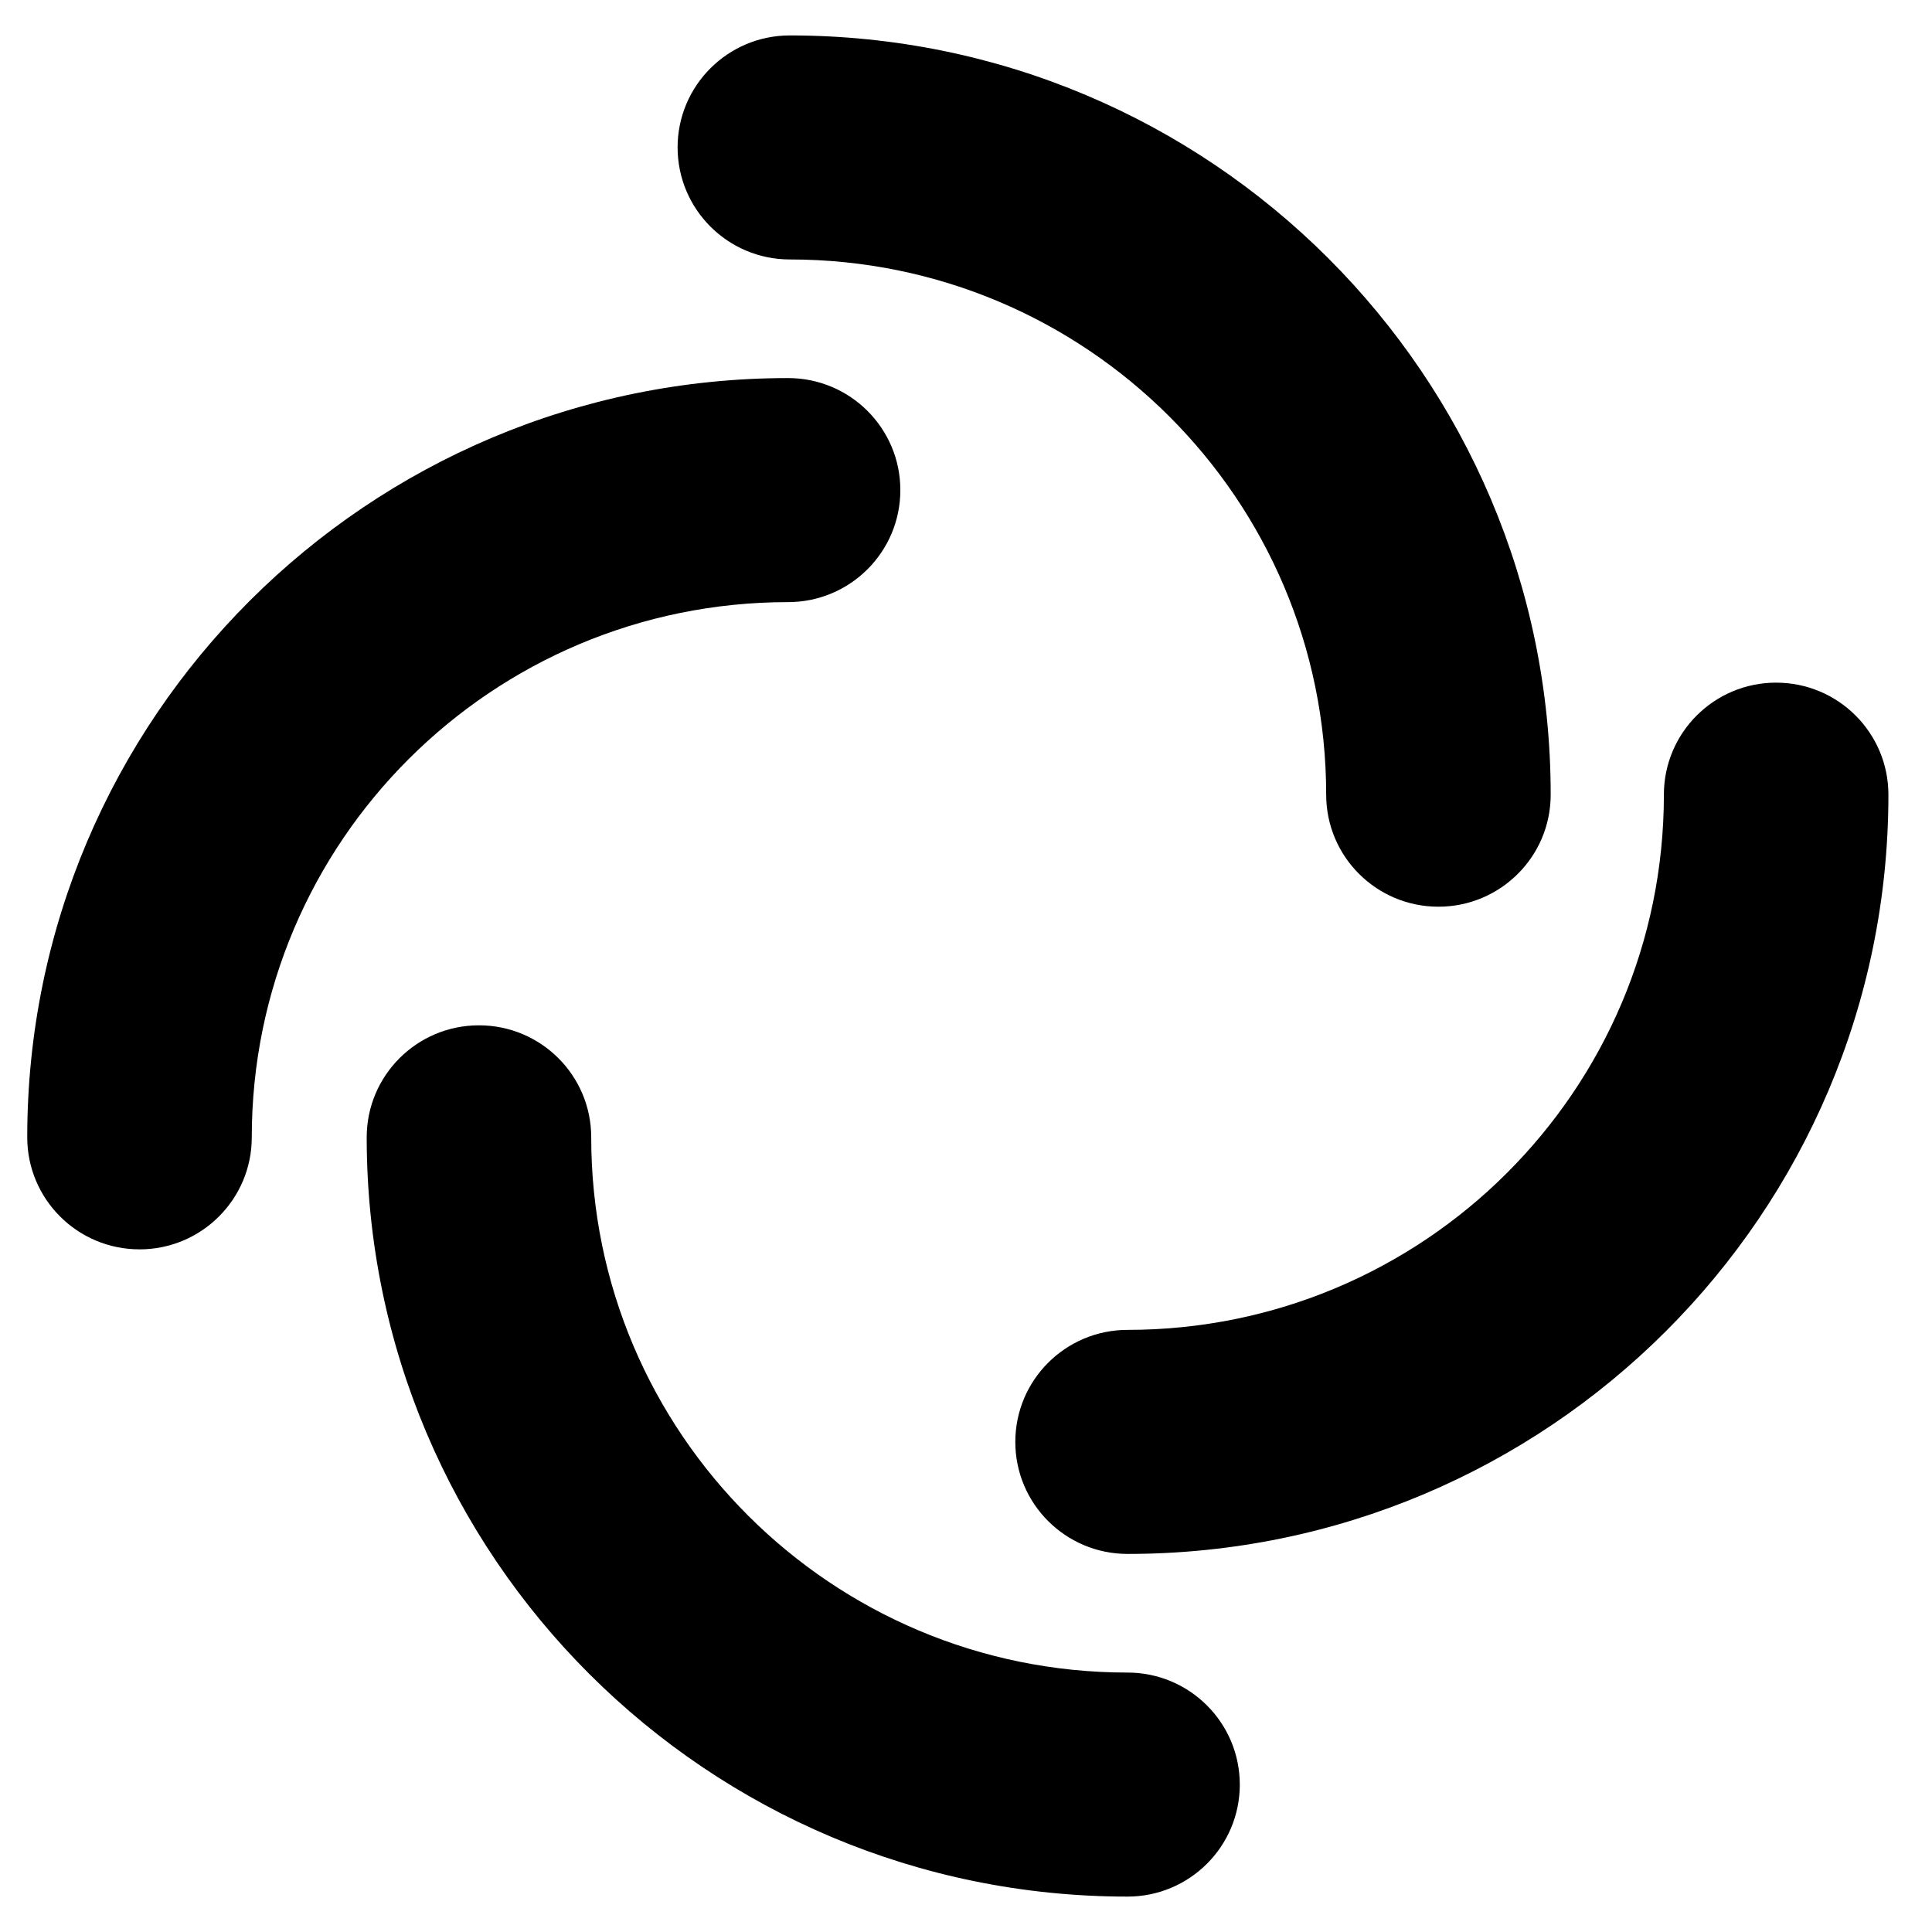
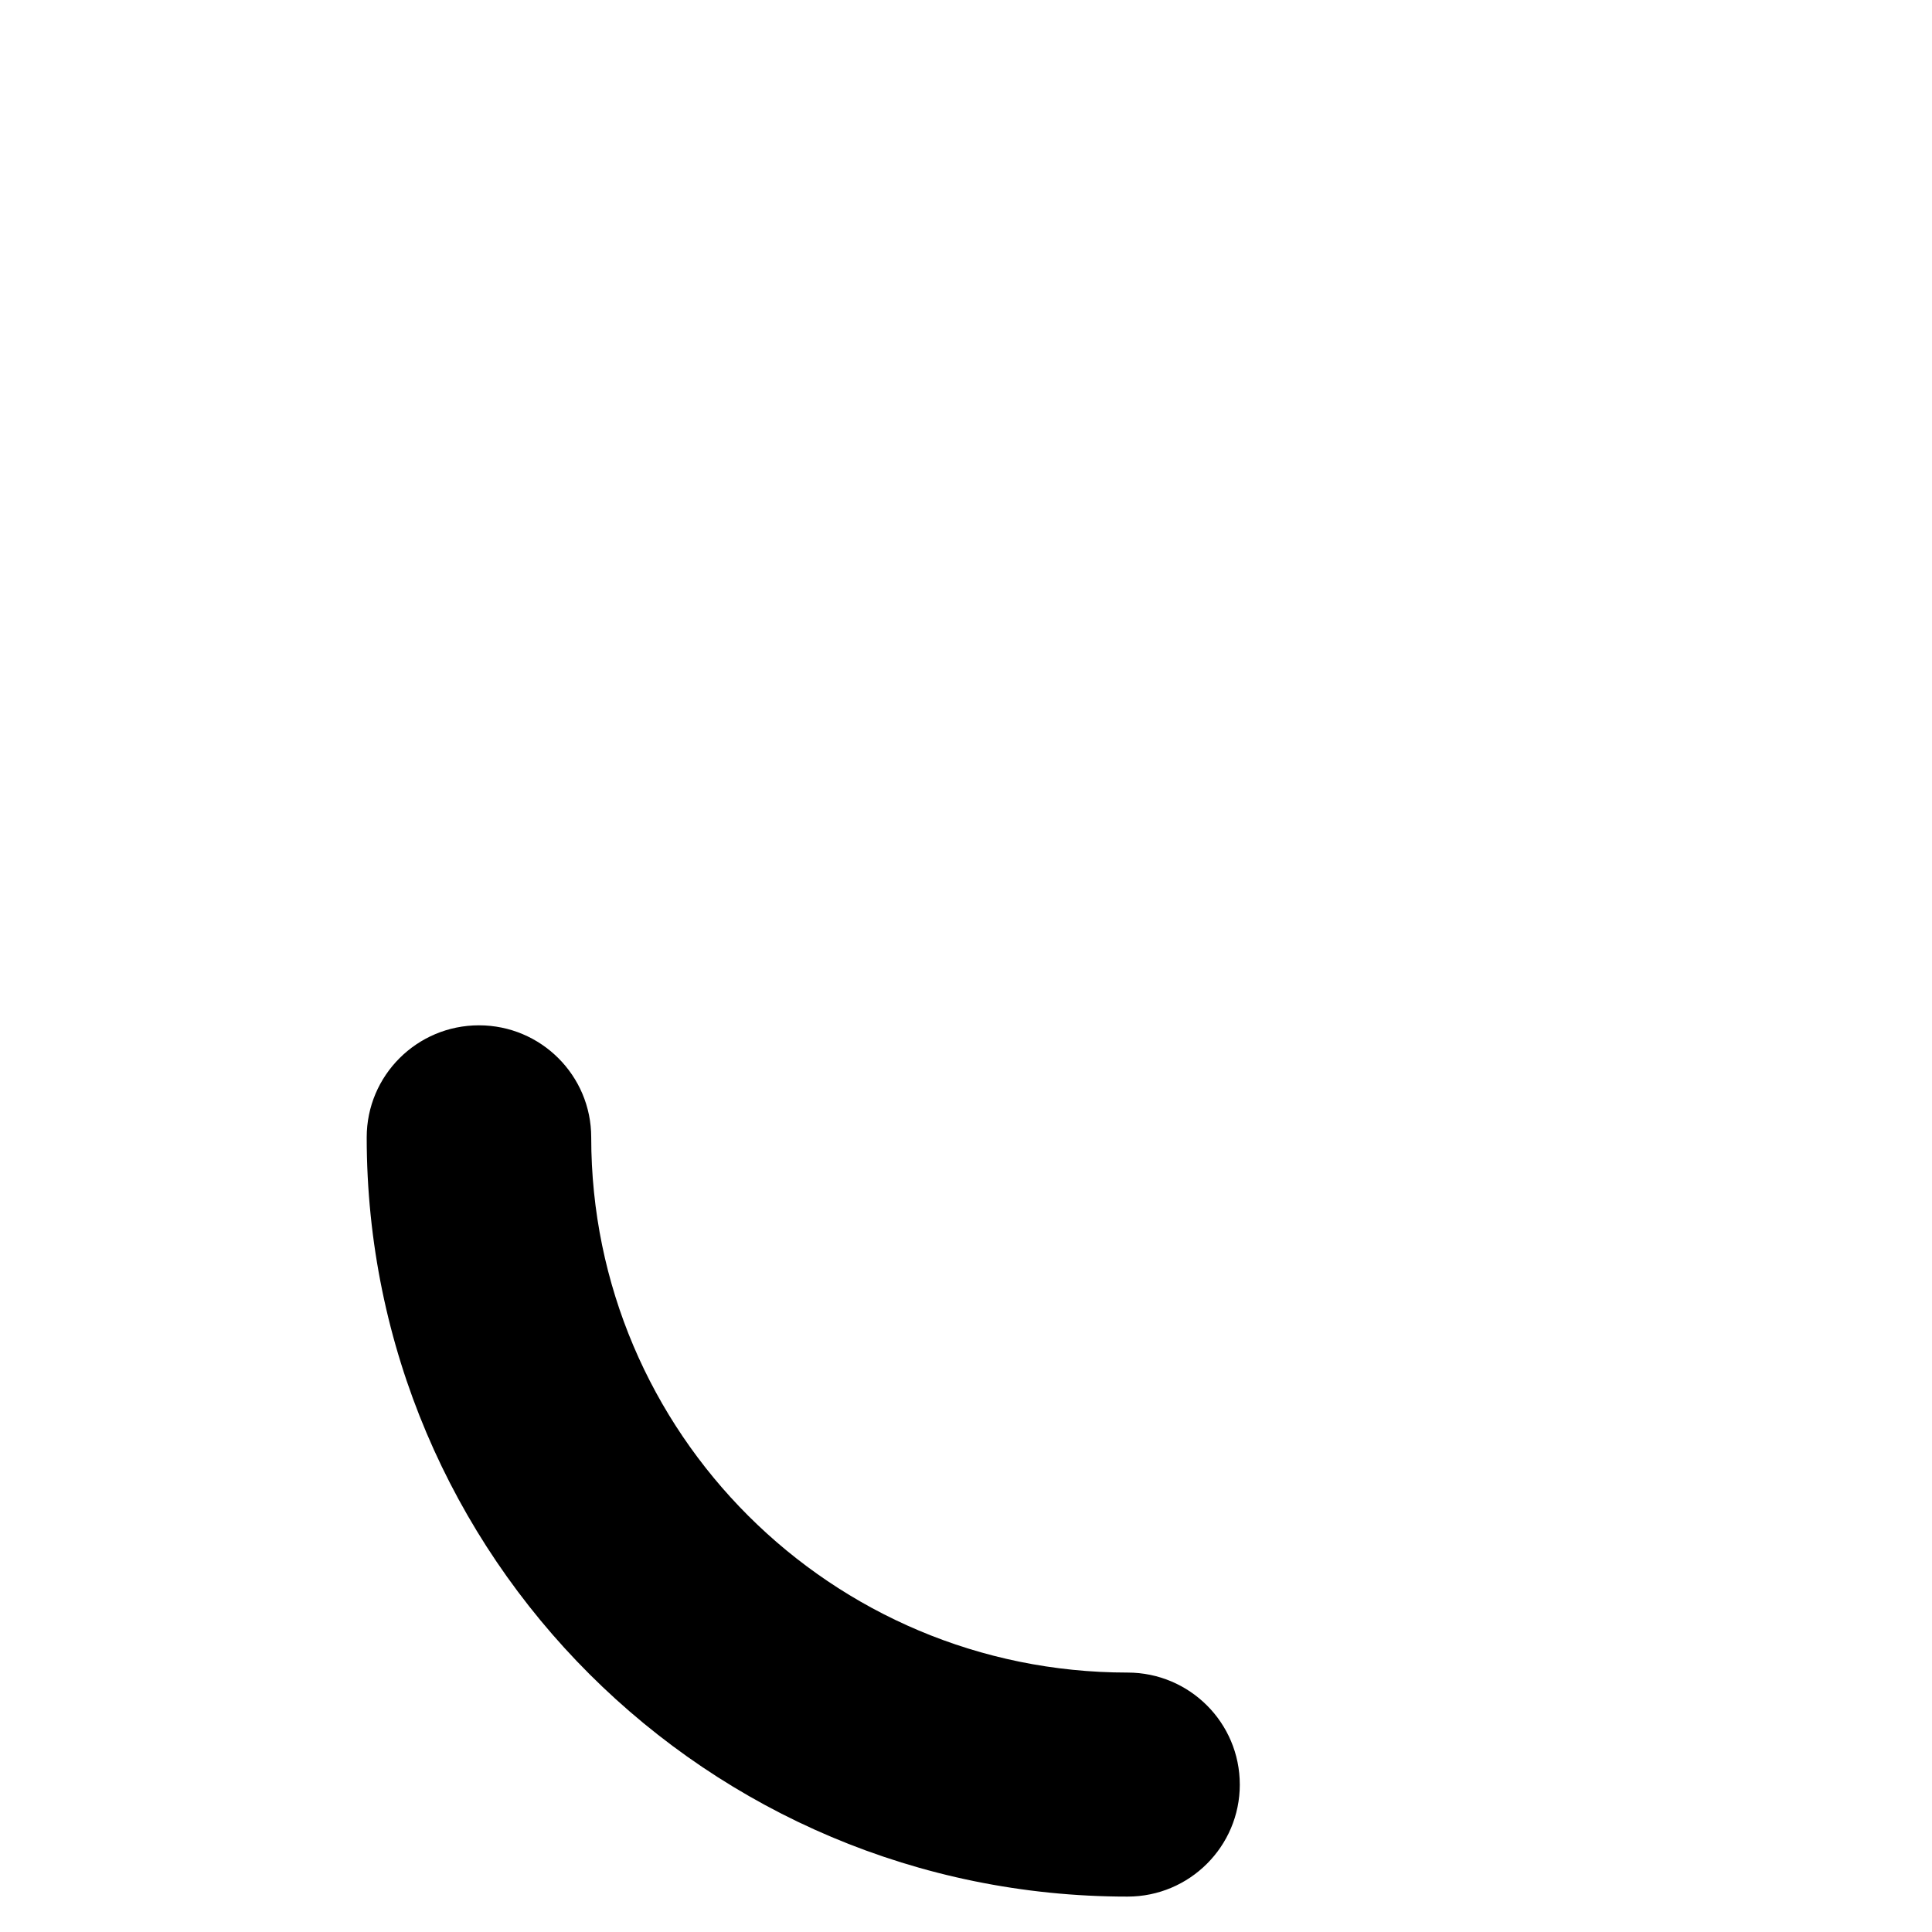
<svg xmlns="http://www.w3.org/2000/svg" enable-background="new 0 0 512.005 512.005" version="1.1" viewBox="0 0 512 512" xml:space="preserve">
  <g clip-rule="evenodd" fill-rule="evenodd">
-     <path d="m179.57 39.077c0-16.396 13.319-29.687 29.749-29.687 111.36 0 201.63 90.085 201.63 201.21 0 16.395-13.319 29.687-29.749 29.687s-29.749-13.292-29.749-29.687c0-78.334-63.635-141.84-142.13-141.84-16.43 0-29.749-13.292-29.749-29.687z" />
-     <path d="m470.7 180.91c16.43 0 29.748 13.291 29.748 29.687 0 111.13-90.272 201.21-201.63 201.21-16.43 0-29.749-13.292-29.749-29.687 0-16.396 13.319-29.687 29.749-29.687 78.498 0 142.13-63.503 142.13-141.84 0-16.396 13.319-29.687 29.749-29.687z" />
    <path d="m328.56 472.93c0 16.396-13.319 29.687-29.749 29.687-111.36 0-201.63-90.086-201.63-201.21 0-16.396 13.319-29.687 29.749-29.687s29.749 13.291 29.749 29.687c0 78.334 63.635 141.84 142.13 141.84 16.43 0 29.749 13.292 29.749 29.687z" />
-     <path d="m36.969 331.09c-16.429 0-29.748-13.291-29.748-29.687-7.248e-4 -111.13 90.272-201.21 201.63-201.21 16.429 0 29.749 13.292 29.749 29.687 0 16.396-13.319 29.687-29.749 29.687-78.498 0-142.13 63.503-142.13 141.84 0 16.396-13.319 29.687-29.749 29.687z" />
  </g>
</svg>